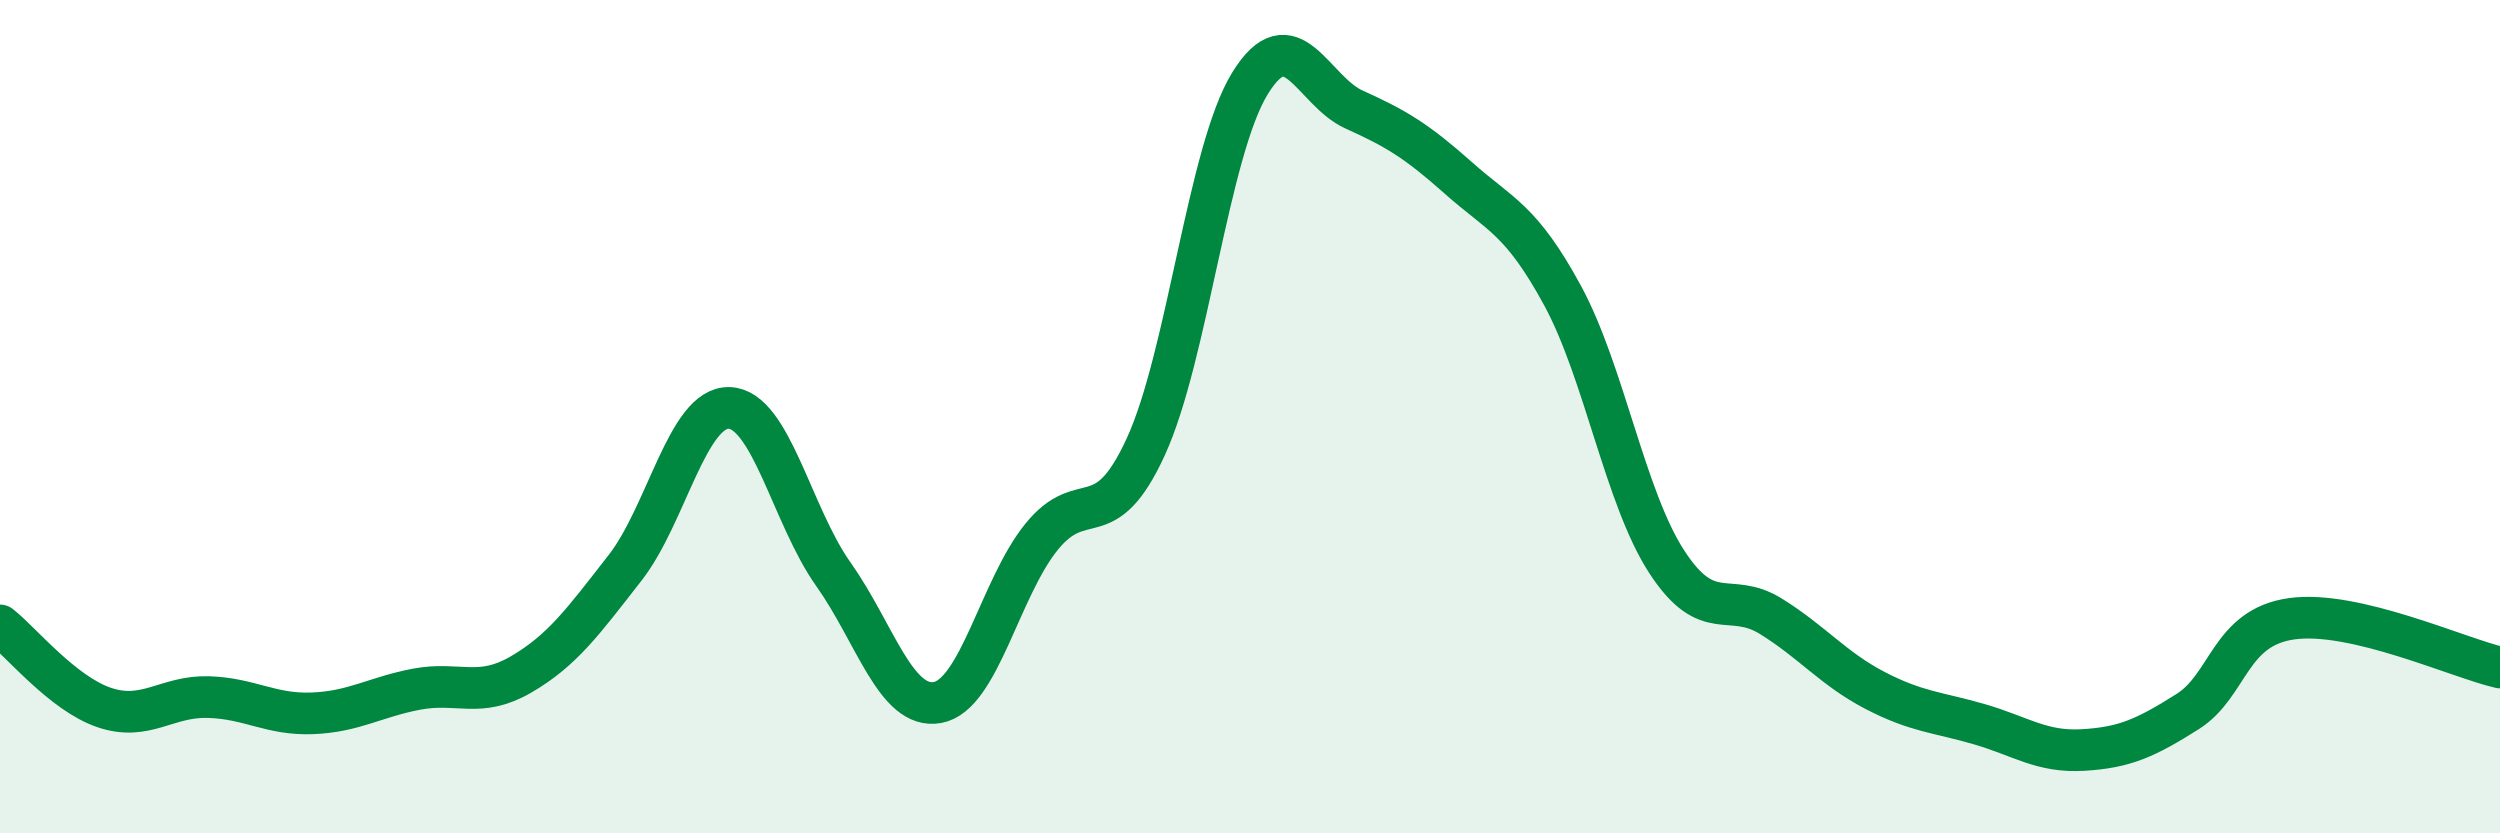
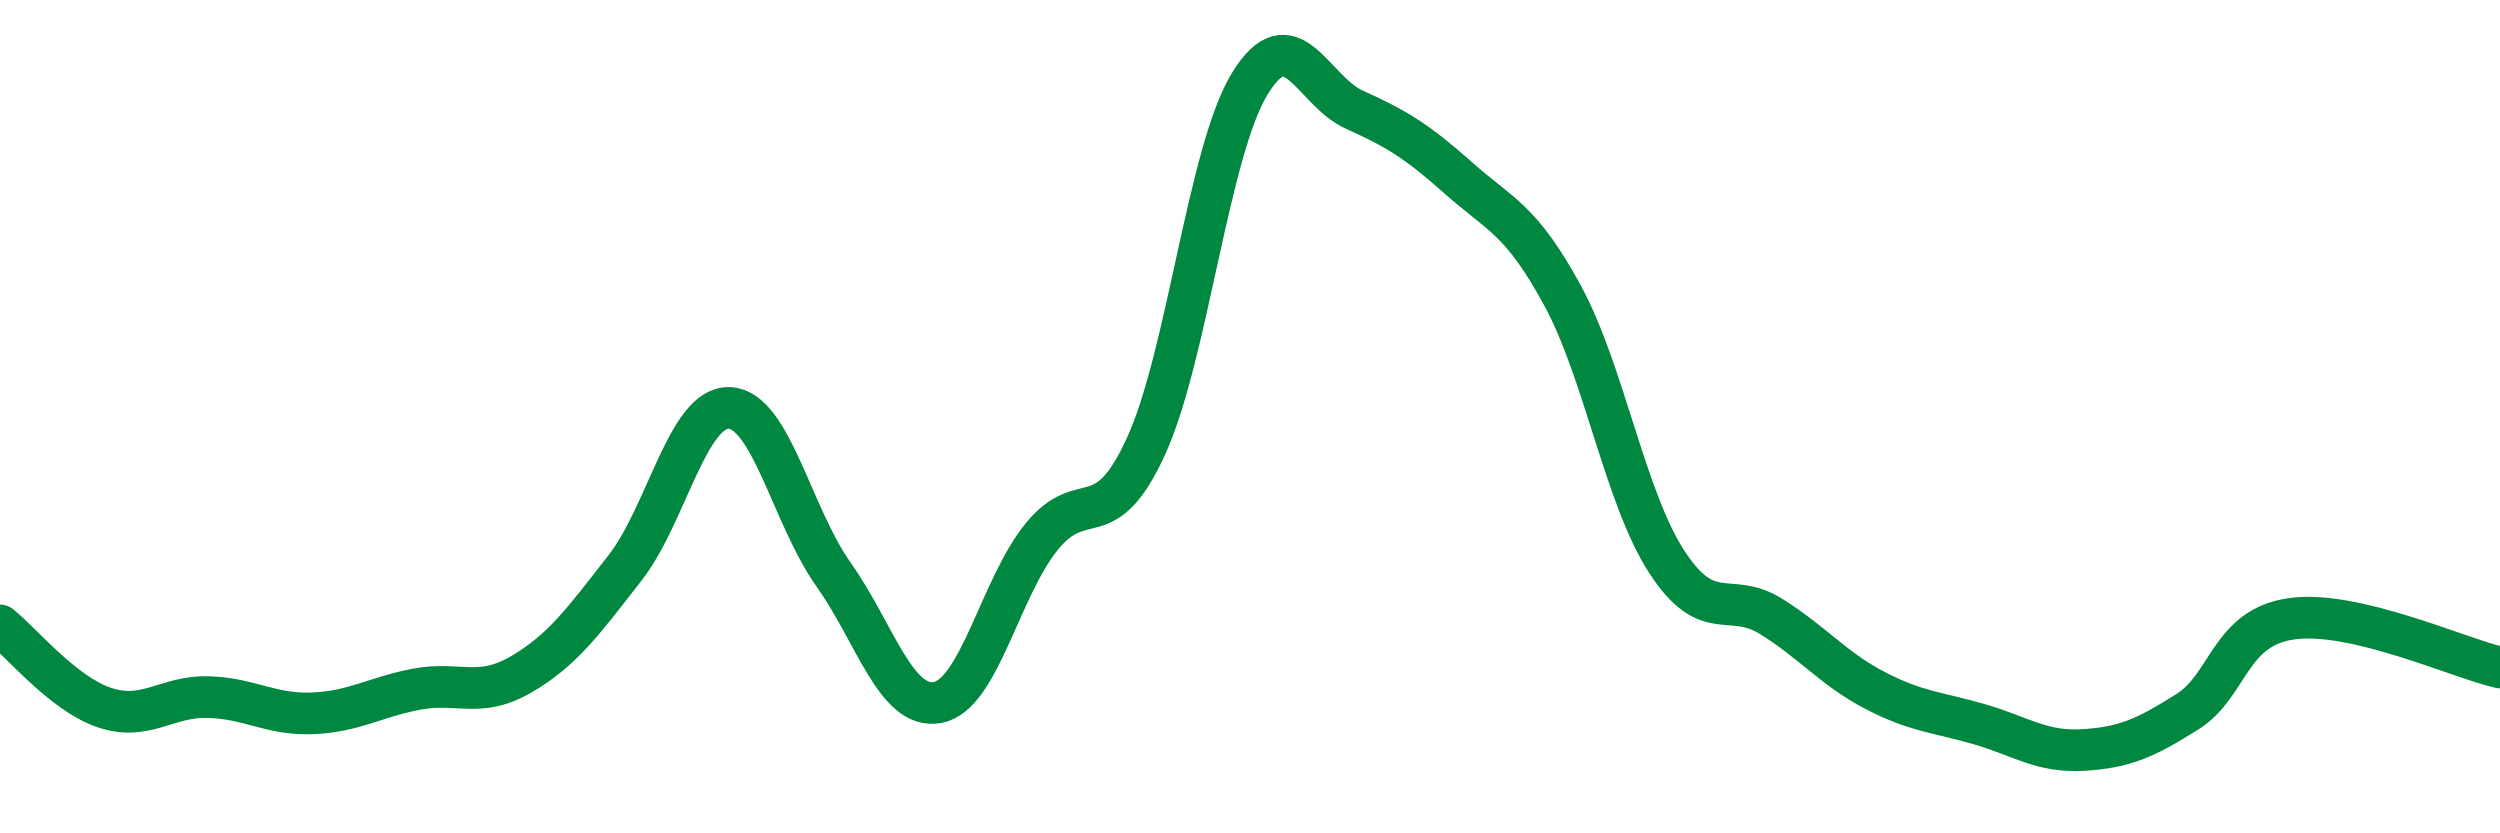
<svg xmlns="http://www.w3.org/2000/svg" width="60" height="20" viewBox="0 0 60 20">
-   <path d="M 0,15.01 C 0.5,15.4 1.5,16.64 2.5,16.98 C 3.5,17.32 4,16.7 5,16.73 C 6,16.76 6.5,17.16 7.5,17.12 C 8.5,17.08 9,16.73 10,16.54 C 11,16.35 11.5,16.77 12.5,16.19 C 13.5,15.61 14,14.91 15,13.63 C 16,12.35 16.5,9.76 17.5,9.79 C 18.5,9.82 19,12.37 20,13.78 C 21,15.19 21.5,17.04 22.5,16.86 C 23.5,16.68 24,14.11 25,12.88 C 26,11.65 26.5,12.9 27.5,10.72 C 28.5,8.54 29,3.62 30,2 C 31,0.38 31.5,2.18 32.5,2.63 C 33.5,3.08 34,3.38 35,4.27 C 36,5.16 36.5,5.25 37.5,7.09 C 38.5,8.93 39,11.94 40,13.48 C 41,15.02 41.5,14.17 42.5,14.79 C 43.5,15.41 44,16.05 45,16.57 C 46,17.09 46.5,17.09 47.5,17.38 C 48.5,17.67 49,18.06 50,18 C 51,17.94 51.5,17.71 52.5,17.08 C 53.5,16.45 53.5,15.06 55,14.85 C 56.5,14.64 59,15.79 60,16.02L60 20L0 20Z" fill="#008740" opacity="0.1" stroke-linecap="round" stroke-linejoin="round" />
  <path d="M 0,15.01 C 0.5,15.4 1.5,16.64 2.5,16.98 C 3.5,17.32 4,16.7 5,16.73 C 6,16.76 6.5,17.16 7.5,17.12 C 8.5,17.08 9,16.73 10,16.54 C 11,16.35 11.5,16.77 12.5,16.19 C 13.5,15.61 14,14.91 15,13.63 C 16,12.35 16.5,9.76 17.5,9.79 C 18.5,9.82 19,12.37 20,13.78 C 21,15.19 21.5,17.04 22.5,16.86 C 23.5,16.68 24,14.11 25,12.88 C 26,11.65 26.5,12.9 27.5,10.72 C 28.5,8.54 29,3.62 30,2 C 31,0.38 31.5,2.18 32.5,2.63 C 33.5,3.08 34,3.38 35,4.27 C 36,5.16 36.5,5.25 37.5,7.09 C 38.5,8.93 39,11.94 40,13.48 C 41,15.02 41.5,14.17 42.5,14.79 C 43.5,15.41 44,16.05 45,16.57 C 46,17.09 46.5,17.09 47.5,17.38 C 48.5,17.67 49,18.06 50,18 C 51,17.94 51.5,17.71 52.5,17.08 C 53.5,16.45 53.5,15.06 55,14.85 C 56.5,14.64 59,15.79 60,16.02" stroke="#008740" stroke-width="1" fill="none" stroke-linecap="round" stroke-linejoin="round" />
</svg>